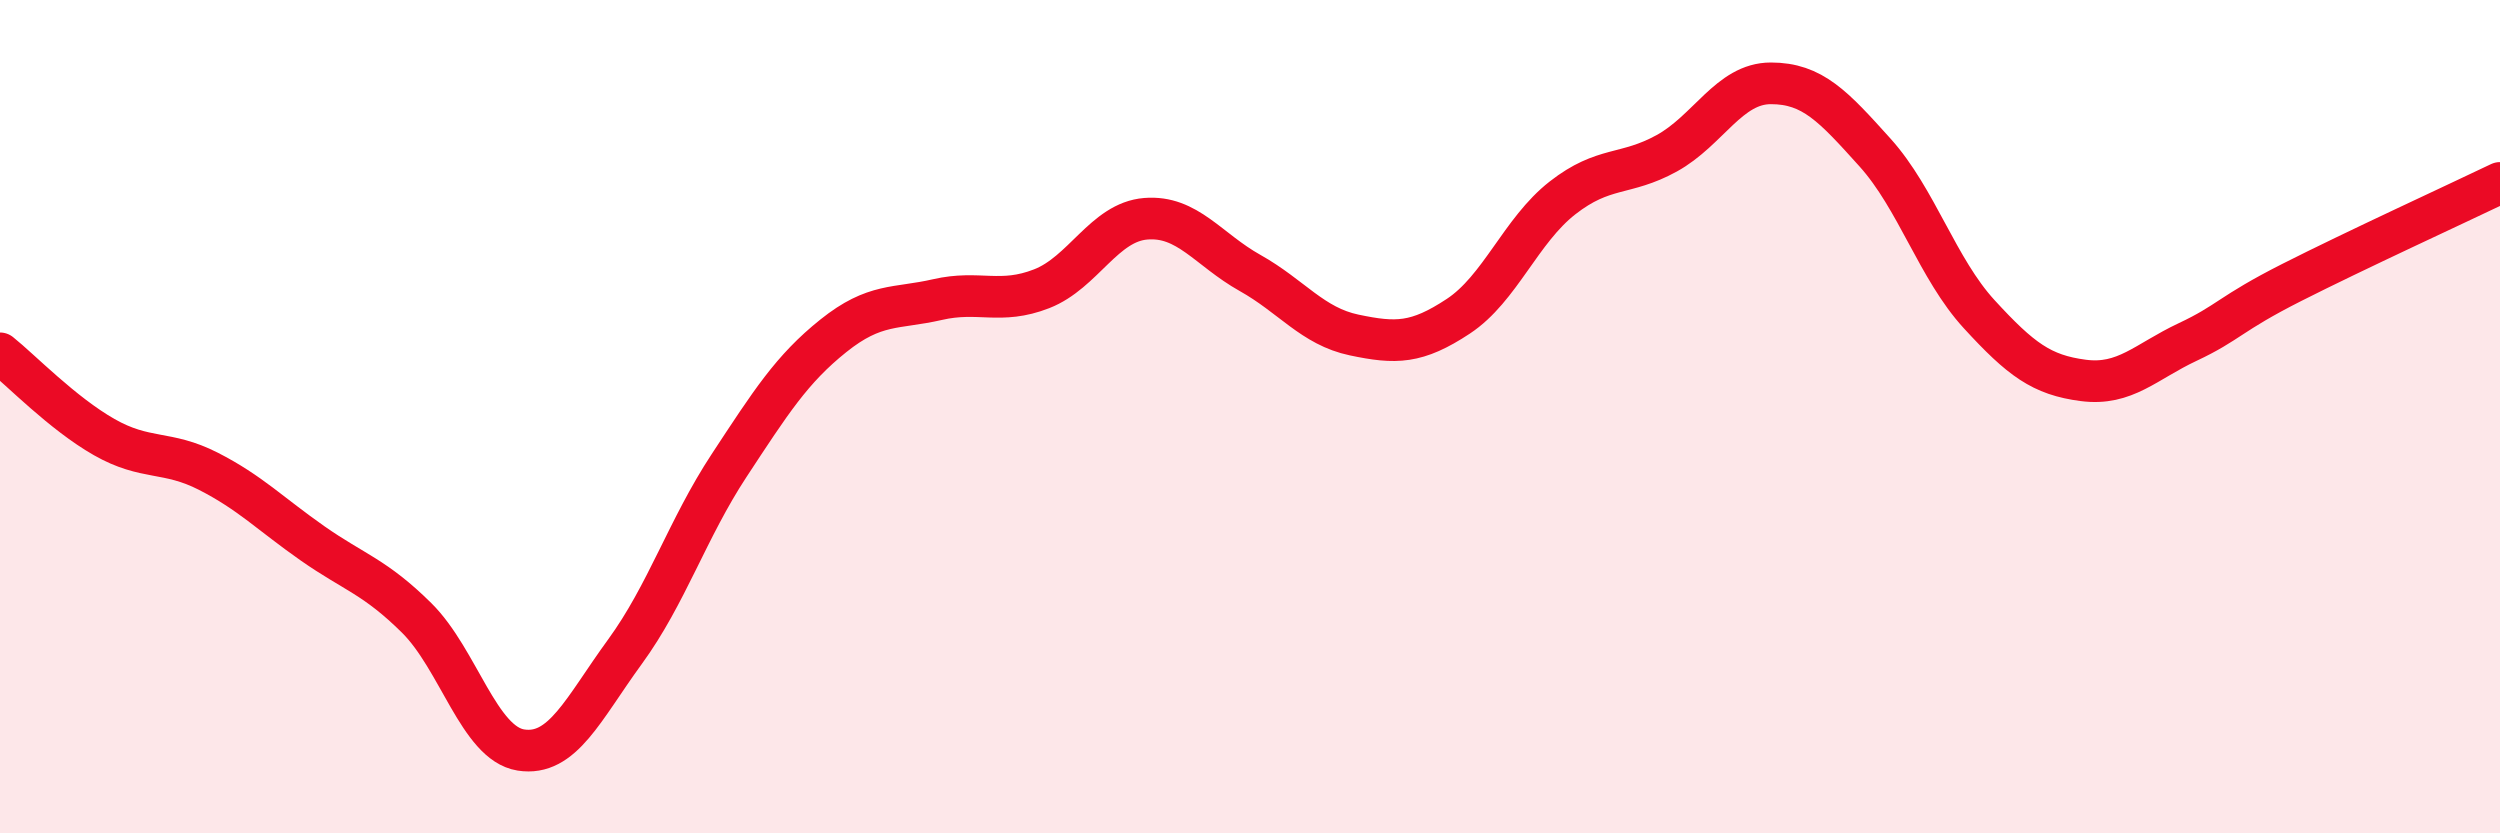
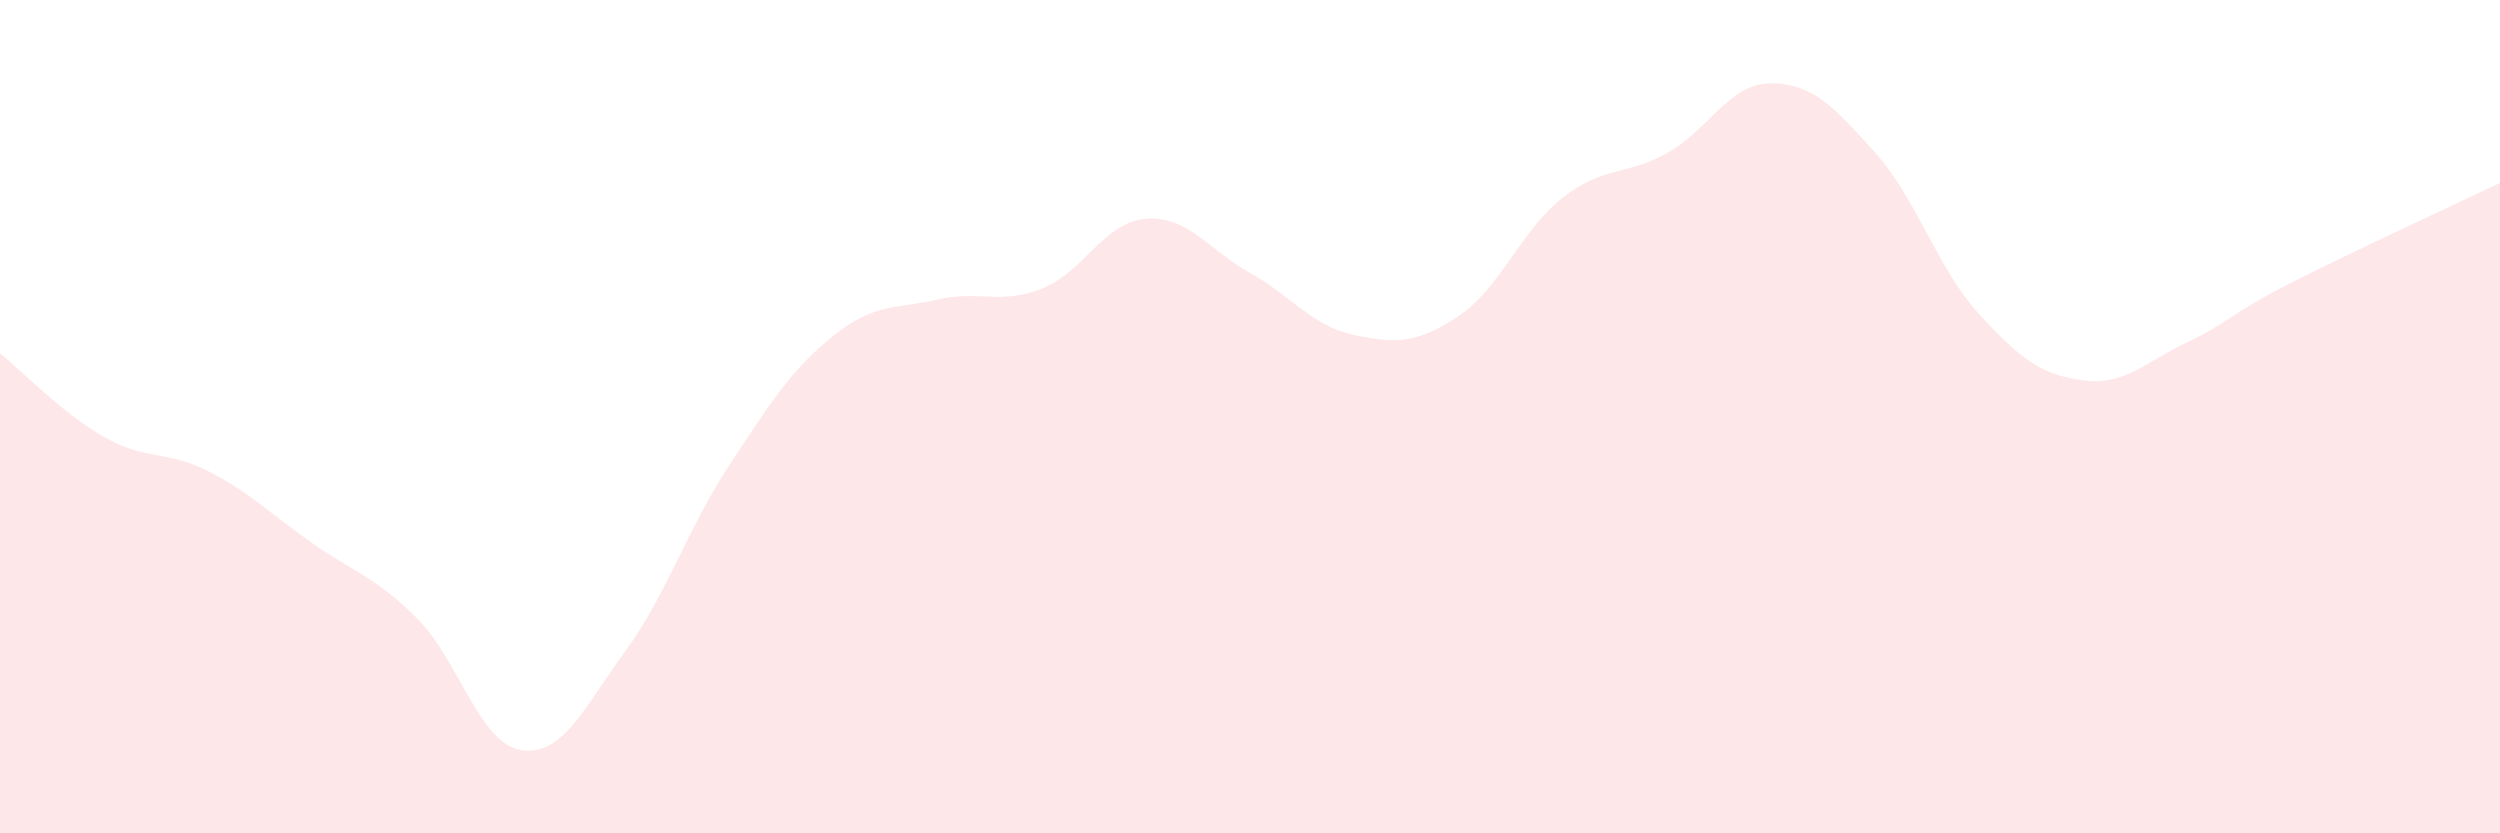
<svg xmlns="http://www.w3.org/2000/svg" width="60" height="20" viewBox="0 0 60 20">
  <path d="M 0,8.48 C 0.5,8.88 1.5,9.92 2.5,10.49 C 3.5,11.06 4,10.8 5,11.31 C 6,11.82 6.5,12.34 7.5,13.04 C 8.5,13.74 9,13.84 10,14.83 C 11,15.82 11.5,17.84 12.5,18 C 13.5,18.16 14,17.01 15,15.64 C 16,14.27 16.5,12.69 17.5,11.17 C 18.5,9.65 19,8.86 20,8.06 C 21,7.26 21.5,7.42 22.5,7.19 C 23.5,6.96 24,7.32 25,6.93 C 26,6.54 26.5,5.33 27.5,5.25 C 28.5,5.17 29,5.99 30,6.55 C 31,7.11 31.5,7.83 32.5,8.04 C 33.5,8.25 34,8.25 35,7.59 C 36,6.93 36.5,5.53 37.5,4.75 C 38.5,3.97 39,4.23 40,3.68 C 41,3.13 41.5,2 42.5,2 C 43.5,2 44,2.55 45,3.66 C 46,4.77 46.5,6.45 47.5,7.54 C 48.5,8.63 49,9 50,9.13 C 51,9.26 51.5,8.68 52.5,8.21 C 53.5,7.74 53.5,7.54 55,6.78 C 56.5,6.02 59,4.87 60,4.39L60 20L0 20Z" fill="#EB0A25" opacity="0.1" stroke-linecap="round" stroke-linejoin="round" />
-   <path d="M 0,8.48 C 0.5,8.88 1.5,9.92 2.5,10.49 C 3.5,11.06 4,10.8 5,11.31 C 6,11.82 6.5,12.34 7.5,13.04 C 8.5,13.74 9,13.84 10,14.83 C 11,15.82 11.5,17.84 12.5,18 C 13.5,18.16 14,17.01 15,15.64 C 16,14.27 16.5,12.69 17.5,11.17 C 18.5,9.65 19,8.86 20,8.06 C 21,7.26 21.5,7.42 22.5,7.19 C 23.5,6.96 24,7.32 25,6.93 C 26,6.54 26.5,5.33 27.5,5.25 C 28.5,5.17 29,5.99 30,6.55 C 31,7.11 31.5,7.83 32.5,8.04 C 33.5,8.25 34,8.25 35,7.59 C 36,6.93 36.5,5.53 37.5,4.75 C 38.5,3.97 39,4.23 40,3.68 C 41,3.13 41.5,2 42.5,2 C 43.5,2 44,2.55 45,3.66 C 46,4.77 46.5,6.45 47.5,7.54 C 48.5,8.63 49,9 50,9.13 C 51,9.26 51.5,8.68 52.5,8.21 C 53.5,7.74 53.5,7.54 55,6.78 C 56.5,6.02 59,4.87 60,4.39" stroke="#EB0A25" stroke-width="1" fill="none" stroke-linecap="round" stroke-linejoin="round" />
</svg>